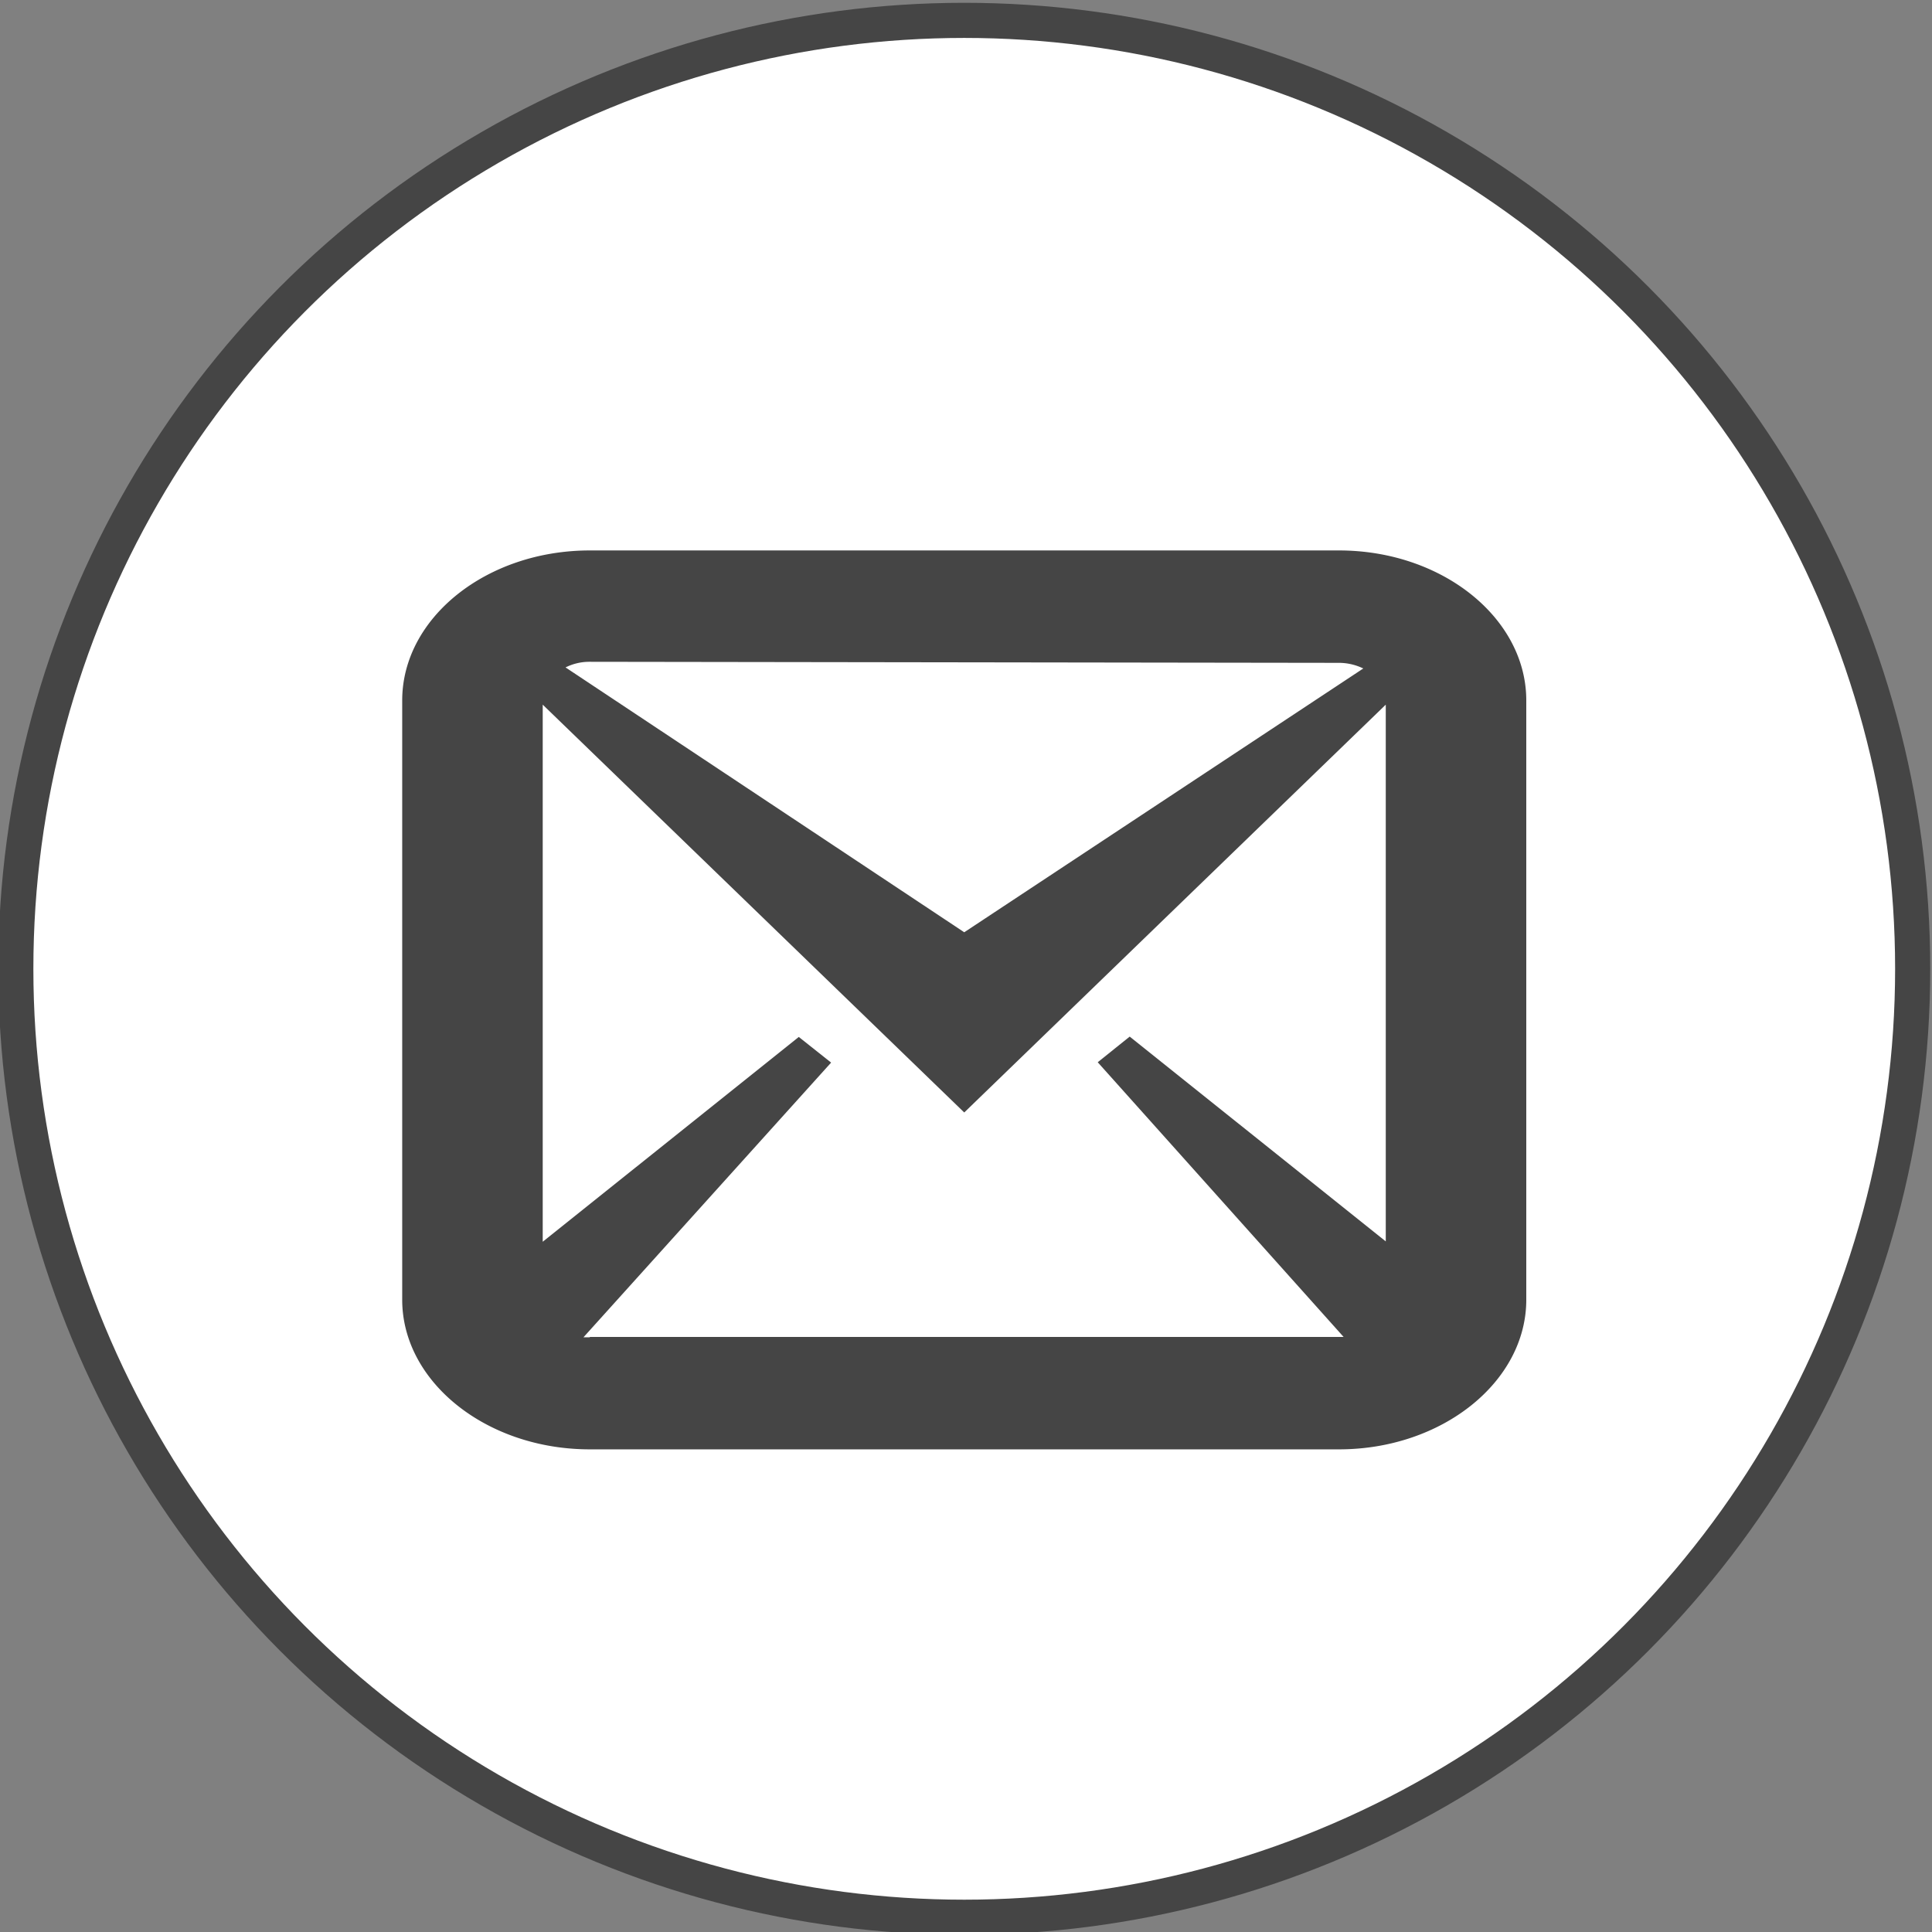
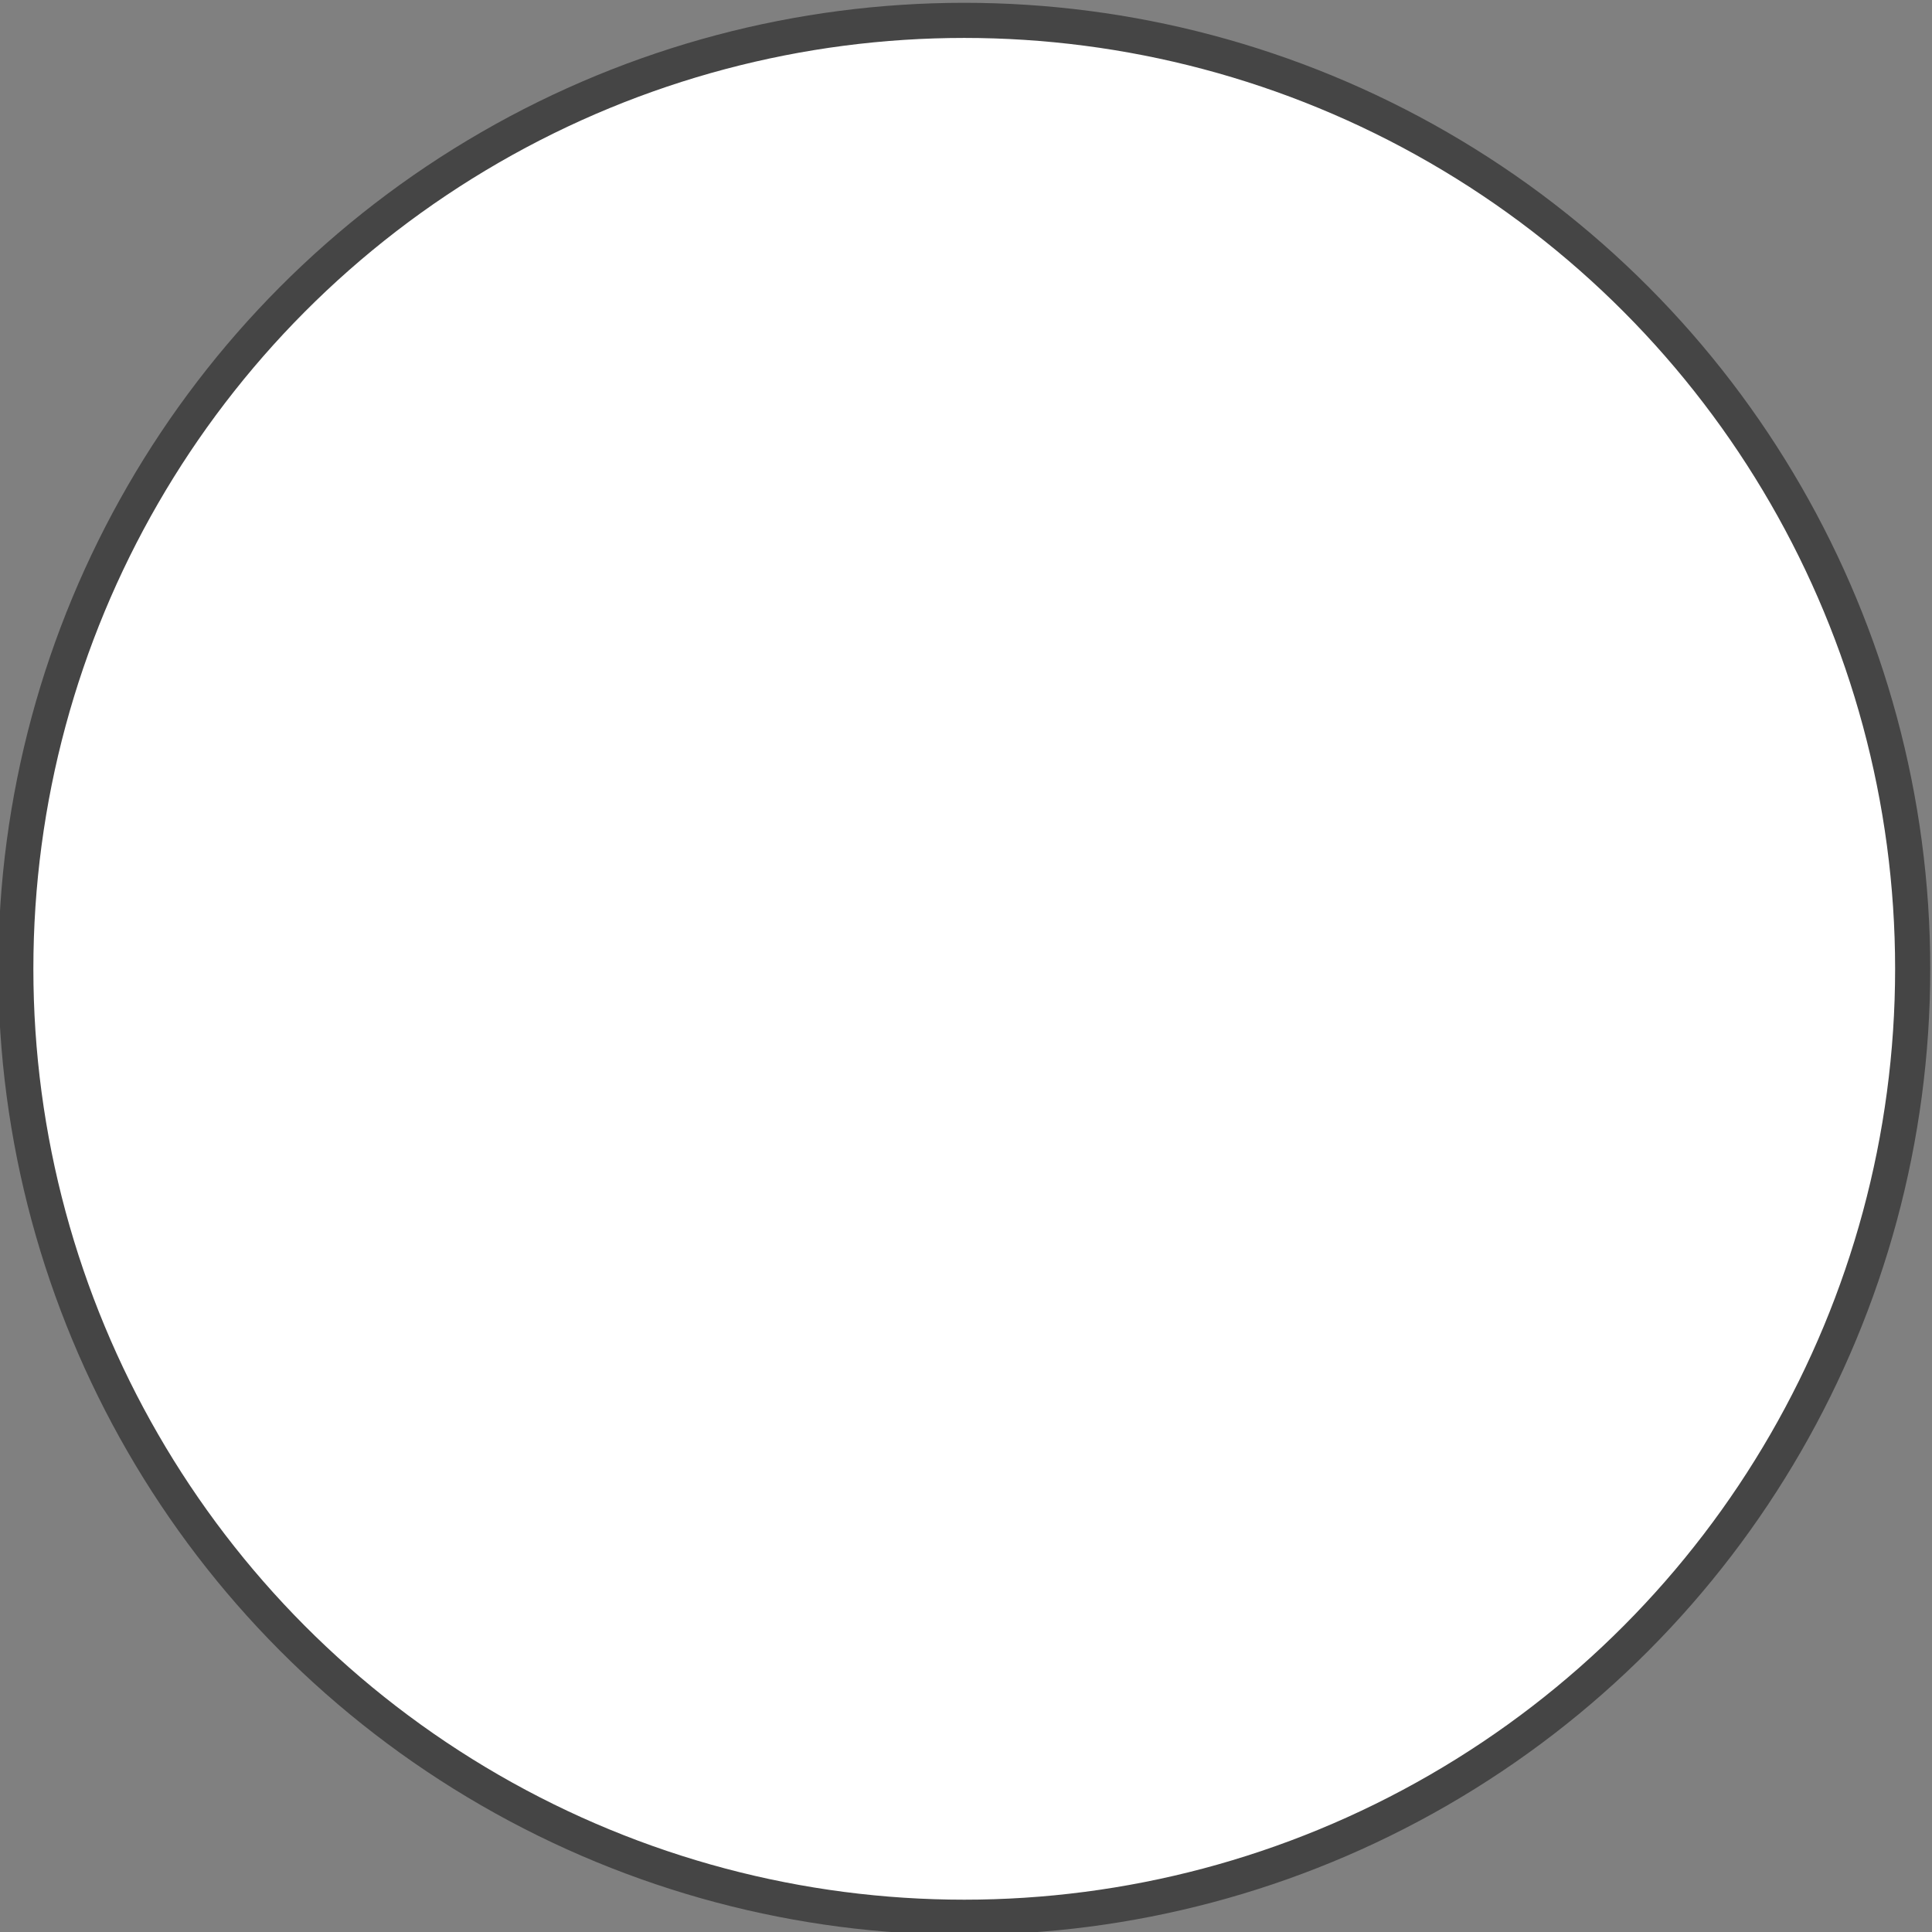
<svg xmlns="http://www.w3.org/2000/svg" id="Ebene_1" data-name="Ebene 1" viewBox="0 0 55 55">
  <rect x="0" y="0" width="55" height="55" fill="#808080" stroke="none" />
  <defs>
    <clipPath id="clip-path">
      <rect x="-0.05" y="0.08" width="55" height="55" style="fill:none" />
    </clipPath>
  </defs>
  <title>icon_Footer_Kontakt</title>
  <g style="clip-path:url(#clip-path)">
    <path d="M27.45,54.58a27,27,0,1,0-27-27,27,27,0,0,0,27,27" style="fill:#fff" />
    <circle cx="27.45" cy="27.58" r="27" style="fill:none;stroke:#454545" />
-     <path d="M16.79,38.07h-.18l7.05-7.82-.92-.73-7.29,5.83V20.06l12,11.61,12-11.61V35.34l-7.29-5.83-.91.73,7,7.82H16.79Zm21.33-19.2a1.59,1.59,0,0,1,.69.16L27.45,26.54,16.1,19a1.51,1.51,0,0,1,.68-.16Zm0-3.2H16.79c-2.94,0-5.34,1.92-5.34,4.27V37c0,2.34,2.4,4.26,5.34,4.26H38.12c2.93,0,5.33-1.92,5.33-4.26V19.94c0-2.35-2.4-4.27-5.33-4.27" style="fill:#454545" />
  </g>
</svg>